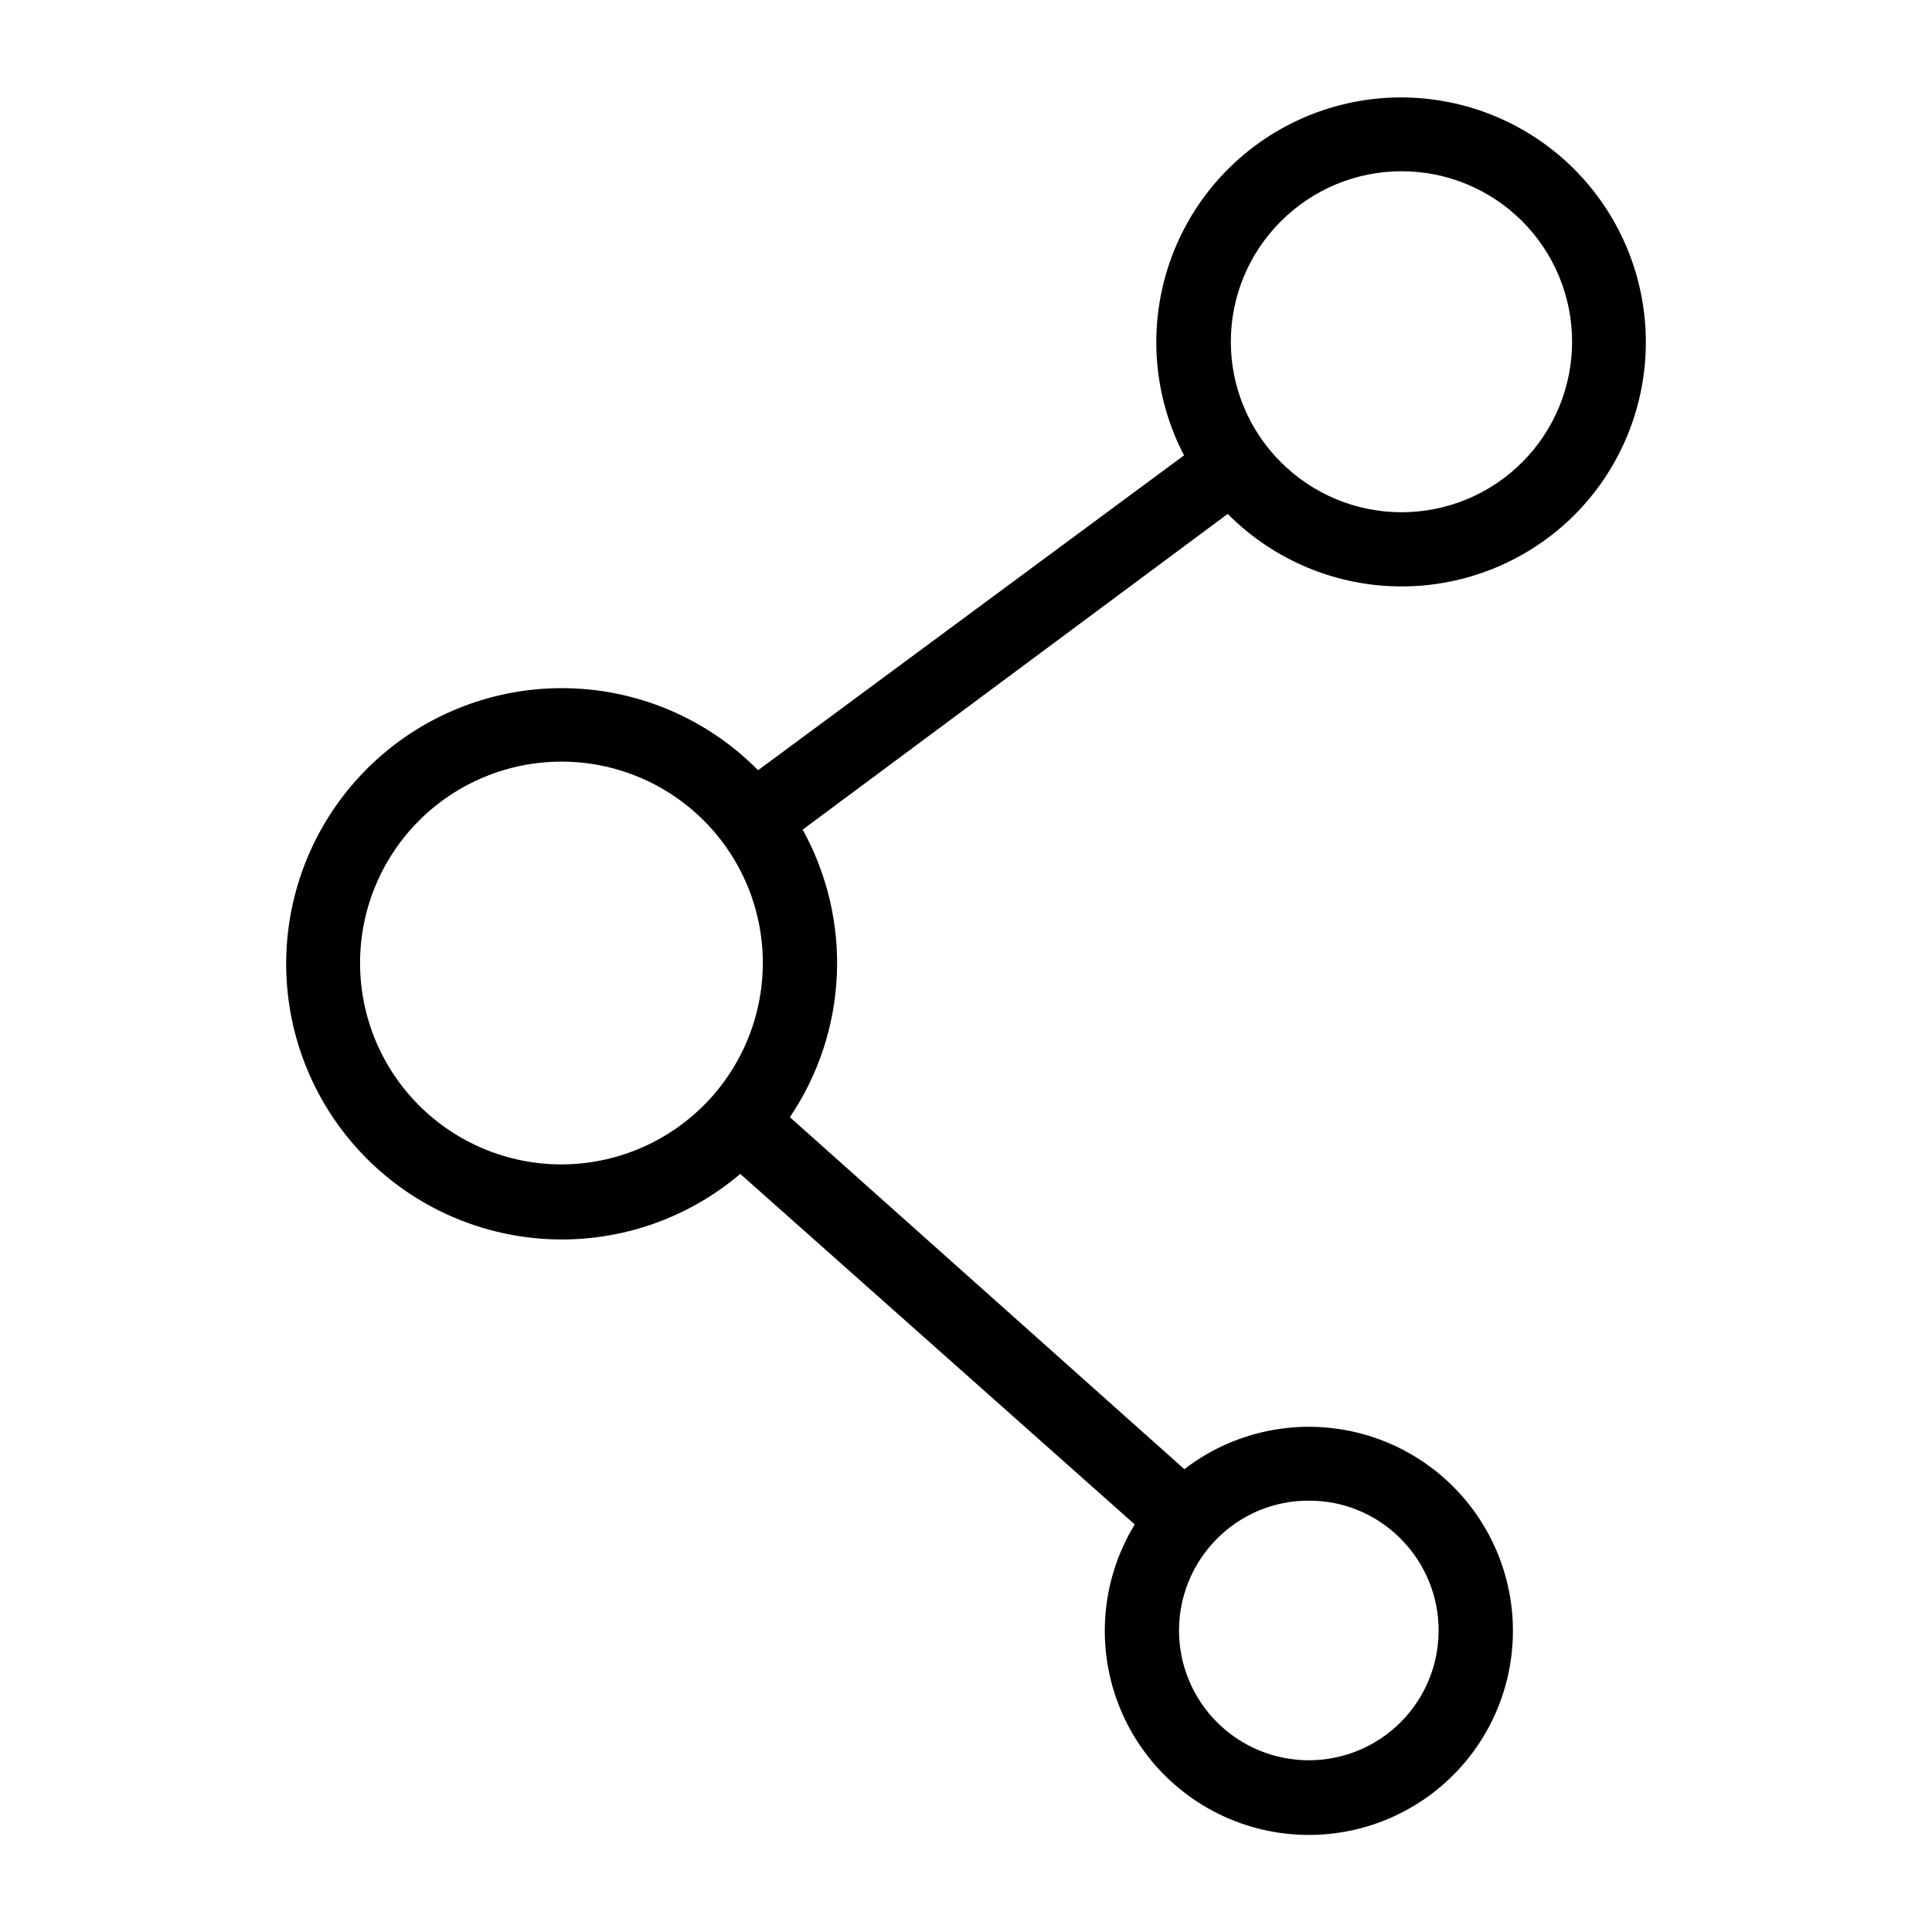
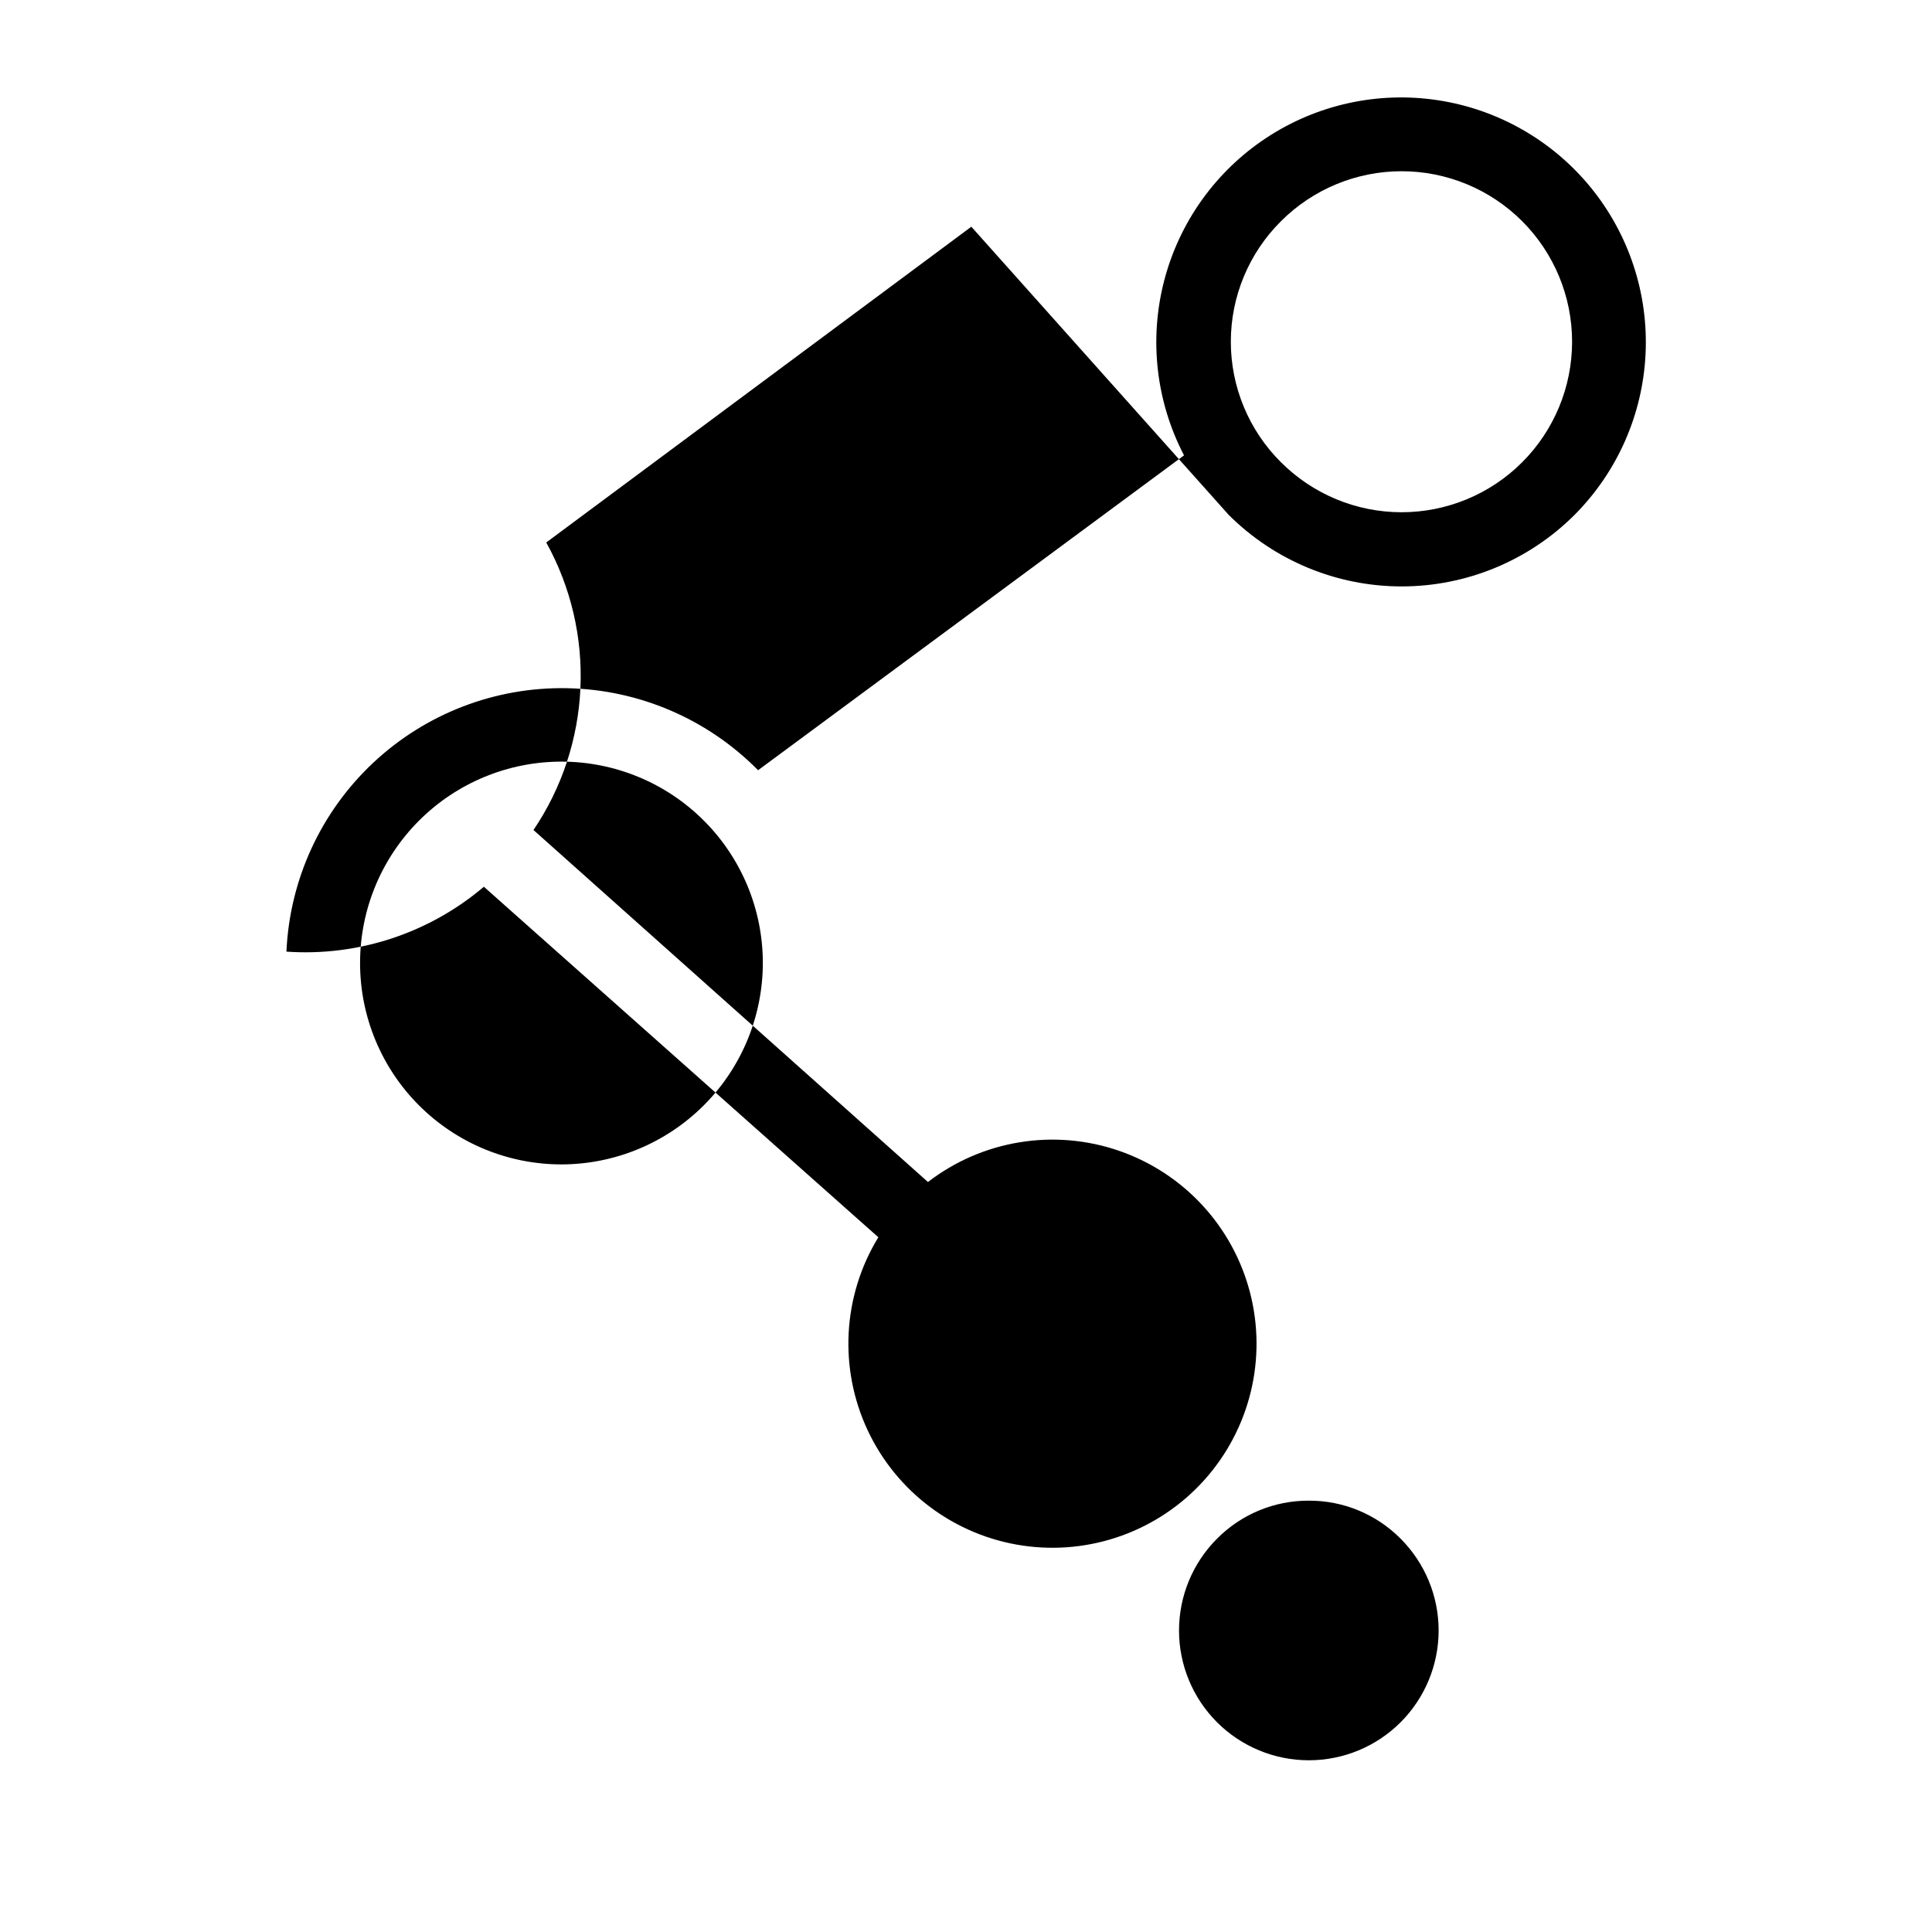
<svg xmlns="http://www.w3.org/2000/svg" fill="#000000" width="800px" height="800px" version="1.1" viewBox="144 144 512 512">
-   <path d="m469.59 280.42c12.164 12.156 28.66 18.988 45.855 18.988 17.199 0 33.691-6.832 45.855-18.988 11.316-11.383 18.012-26.562 18.789-42.598 0.777-16.035-4.422-31.785-14.586-44.211-10.168-12.426-24.578-20.637-40.449-23.051-15.871-2.414-32.074 1.141-45.477 9.984-13.398 8.84-23.043 22.336-27.07 37.875s-2.148 32.023 5.273 46.258l-112.88 83.441c-13.387-13.57-31.543-21.371-50.602-21.738-19.055-0.371-37.504 6.727-51.402 19.77-13.898 13.043-22.148 31.004-22.988 50.047s5.793 37.656 18.488 51.875 30.445 22.91 49.461 24.227c19.016 1.312 37.789-4.859 52.32-17.199l104.54 92.891c-9.465 15.484-10.531 34.684-2.844 51.121 7.691 16.438 23.113 27.926 41.062 30.582 17.953 2.66 36.043-3.863 48.164-17.367 12.125-13.504 16.668-32.188 12.098-49.75-4.57-17.562-17.645-31.66-34.812-37.543-17.168-5.879-36.145-2.758-50.52 8.316l-104.54-93.285c7.539-11.152 11.844-24.176 12.441-37.621 0.598-13.449-2.535-26.801-9.055-38.578l112.65-83.68zm-176.8 172.16c-14.156 0-27.73-5.621-37.738-15.629-10.012-10.012-15.633-23.586-15.633-37.742s5.621-27.73 15.633-37.738c10.008-10.012 23.582-15.633 37.738-15.633s27.73 5.621 37.738 15.633c10.012 10.008 15.633 23.582 15.633 37.738-0.02 14.148-5.648 27.711-15.652 37.719-10.008 10.004-23.57 15.633-37.719 15.652zm198.06 89.113c9.133-0.043 17.898 3.586 24.328 10.074 6.449 6.453 10.074 15.203 10.074 24.328 0 9.121-3.625 17.871-10.074 24.324-6.453 6.449-15.203 10.074-24.328 10.074-9.121 0-17.871-3.625-24.324-10.074-6.449-6.453-10.074-15.203-10.074-24.324 0-9.125 3.625-17.875 10.074-24.328 6.43-6.488 15.195-10.117 24.324-10.074zm-7.398-339.05c8.469-8.488 19.965-13.258 31.953-13.266 11.988-0.008 23.488 4.75 31.969 13.223 8.48 8.477 13.246 19.973 13.246 31.961 0 11.992-4.766 23.488-13.246 31.961-8.48 8.477-19.98 13.234-31.969 13.227-11.988-0.008-23.484-4.781-31.953-13.266-8.492-8.449-13.27-19.938-13.27-31.922 0-11.98 4.777-23.469 13.27-31.918z" />
+   <path d="m469.59 280.42c12.164 12.156 28.66 18.988 45.855 18.988 17.199 0 33.691-6.832 45.855-18.988 11.316-11.383 18.012-26.562 18.789-42.598 0.777-16.035-4.422-31.785-14.586-44.211-10.168-12.426-24.578-20.637-40.449-23.051-15.871-2.414-32.074 1.141-45.477 9.984-13.398 8.84-23.043 22.336-27.07 37.875s-2.148 32.023 5.273 46.258l-112.88 83.441c-13.387-13.57-31.543-21.371-50.602-21.738-19.055-0.371-37.504 6.727-51.402 19.77-13.898 13.043-22.148 31.004-22.988 50.047c19.016 1.312 37.789-4.859 52.32-17.199l104.54 92.891c-9.465 15.484-10.531 34.684-2.844 51.121 7.691 16.438 23.113 27.926 41.062 30.582 17.953 2.66 36.043-3.863 48.164-17.367 12.125-13.504 16.668-32.188 12.098-49.75-4.57-17.562-17.645-31.66-34.812-37.543-17.168-5.879-36.145-2.758-50.52 8.316l-104.54-93.285c7.539-11.152 11.844-24.176 12.441-37.621 0.598-13.449-2.535-26.801-9.055-38.578l112.65-83.68zm-176.8 172.16c-14.156 0-27.73-5.621-37.738-15.629-10.012-10.012-15.633-23.586-15.633-37.742s5.621-27.73 15.633-37.738c10.008-10.012 23.582-15.633 37.738-15.633s27.73 5.621 37.738 15.633c10.012 10.008 15.633 23.582 15.633 37.738-0.02 14.148-5.648 27.711-15.652 37.719-10.008 10.004-23.57 15.633-37.719 15.652zm198.06 89.113c9.133-0.043 17.898 3.586 24.328 10.074 6.449 6.453 10.074 15.203 10.074 24.328 0 9.121-3.625 17.871-10.074 24.324-6.453 6.449-15.203 10.074-24.328 10.074-9.121 0-17.871-3.625-24.324-10.074-6.449-6.453-10.074-15.203-10.074-24.324 0-9.125 3.625-17.875 10.074-24.328 6.43-6.488 15.195-10.117 24.324-10.074zm-7.398-339.05c8.469-8.488 19.965-13.258 31.953-13.266 11.988-0.008 23.488 4.75 31.969 13.223 8.48 8.477 13.246 19.973 13.246 31.961 0 11.992-4.766 23.488-13.246 31.961-8.48 8.477-19.98 13.234-31.969 13.227-11.988-0.008-23.484-4.781-31.953-13.266-8.492-8.449-13.27-19.938-13.27-31.922 0-11.98 4.777-23.469 13.27-31.918z" />
</svg>